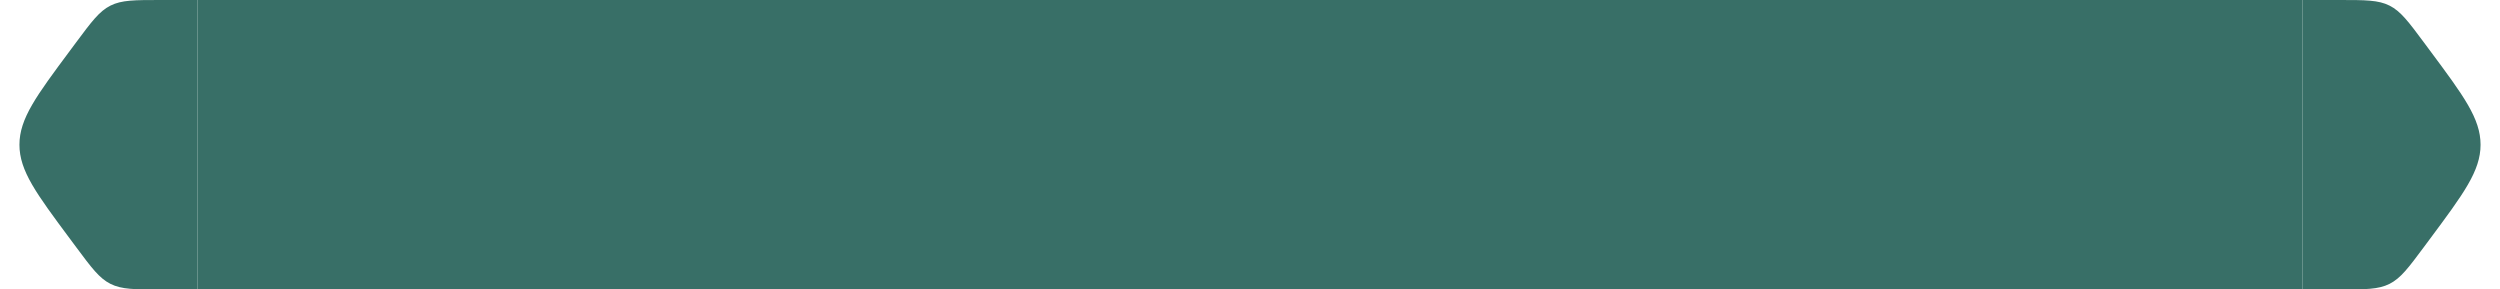
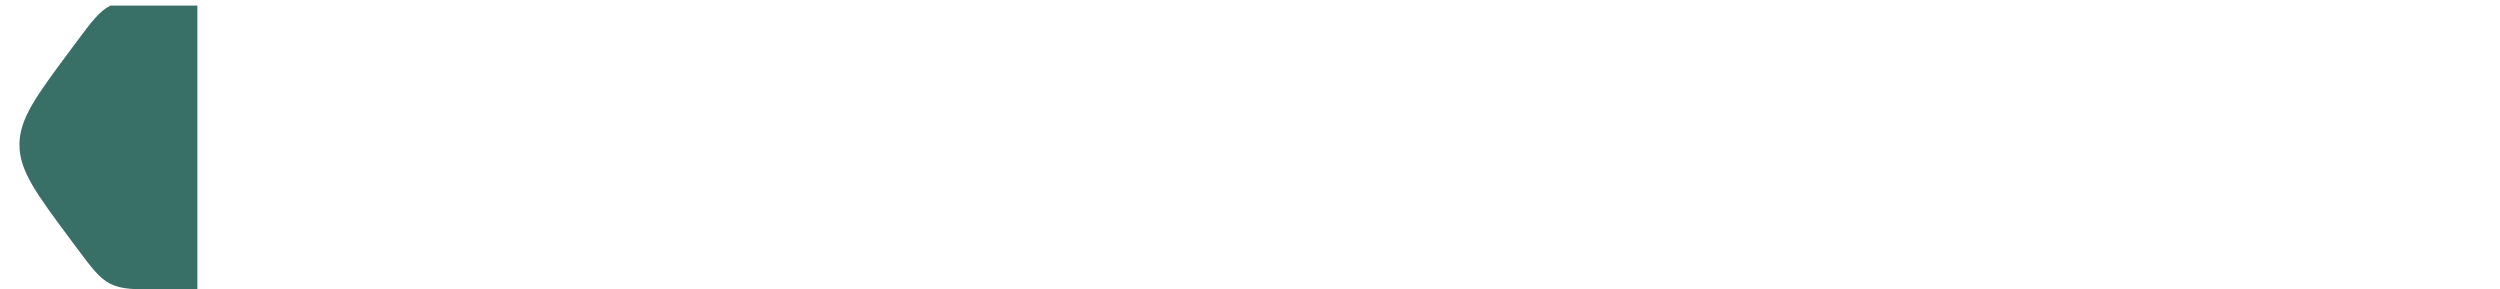
<svg xmlns="http://www.w3.org/2000/svg" width="380" height="44" viewBox="0 0 380 44" fill="none">
-   <path d="M11.565 6.451C13.919 3.286 15.097 1.703 16.792 0.852C18.487 0 20.459 0 24.404 0H30V44H24.404C20.459 44 18.487 44 16.792 43.148C15.097 42.297 13.919 40.714 11.565 37.549L10.654 36.324C5.522 29.424 2.955 25.974 2.955 22C2.955 18.026 5.522 14.576 10.654 7.677L11.565 6.451Z" fill="#386F67" />
-   <rect width="320" height="44" transform="translate(30)" fill="#386F67" />
-   <path d="M368.435 6.451C366.08 3.286 364.903 1.703 363.208 0.852C361.513 0 359.541 0 355.597 0H350V44H355.597C359.541 44 361.513 44 363.208 43.148C364.903 42.297 366.08 40.714 368.435 37.549L369.346 36.324C374.478 29.424 377.045 25.974 377.045 22C377.045 18.026 374.478 14.576 369.346 7.677L368.435 6.451Z" fill="#386F67" />
+   <path d="M11.565 6.451C13.919 3.286 15.097 1.703 16.792 0.852H30V44H24.404C20.459 44 18.487 44 16.792 43.148C15.097 42.297 13.919 40.714 11.565 37.549L10.654 36.324C5.522 29.424 2.955 25.974 2.955 22C2.955 18.026 5.522 14.576 10.654 7.677L11.565 6.451Z" fill="#386F67" />
</svg>